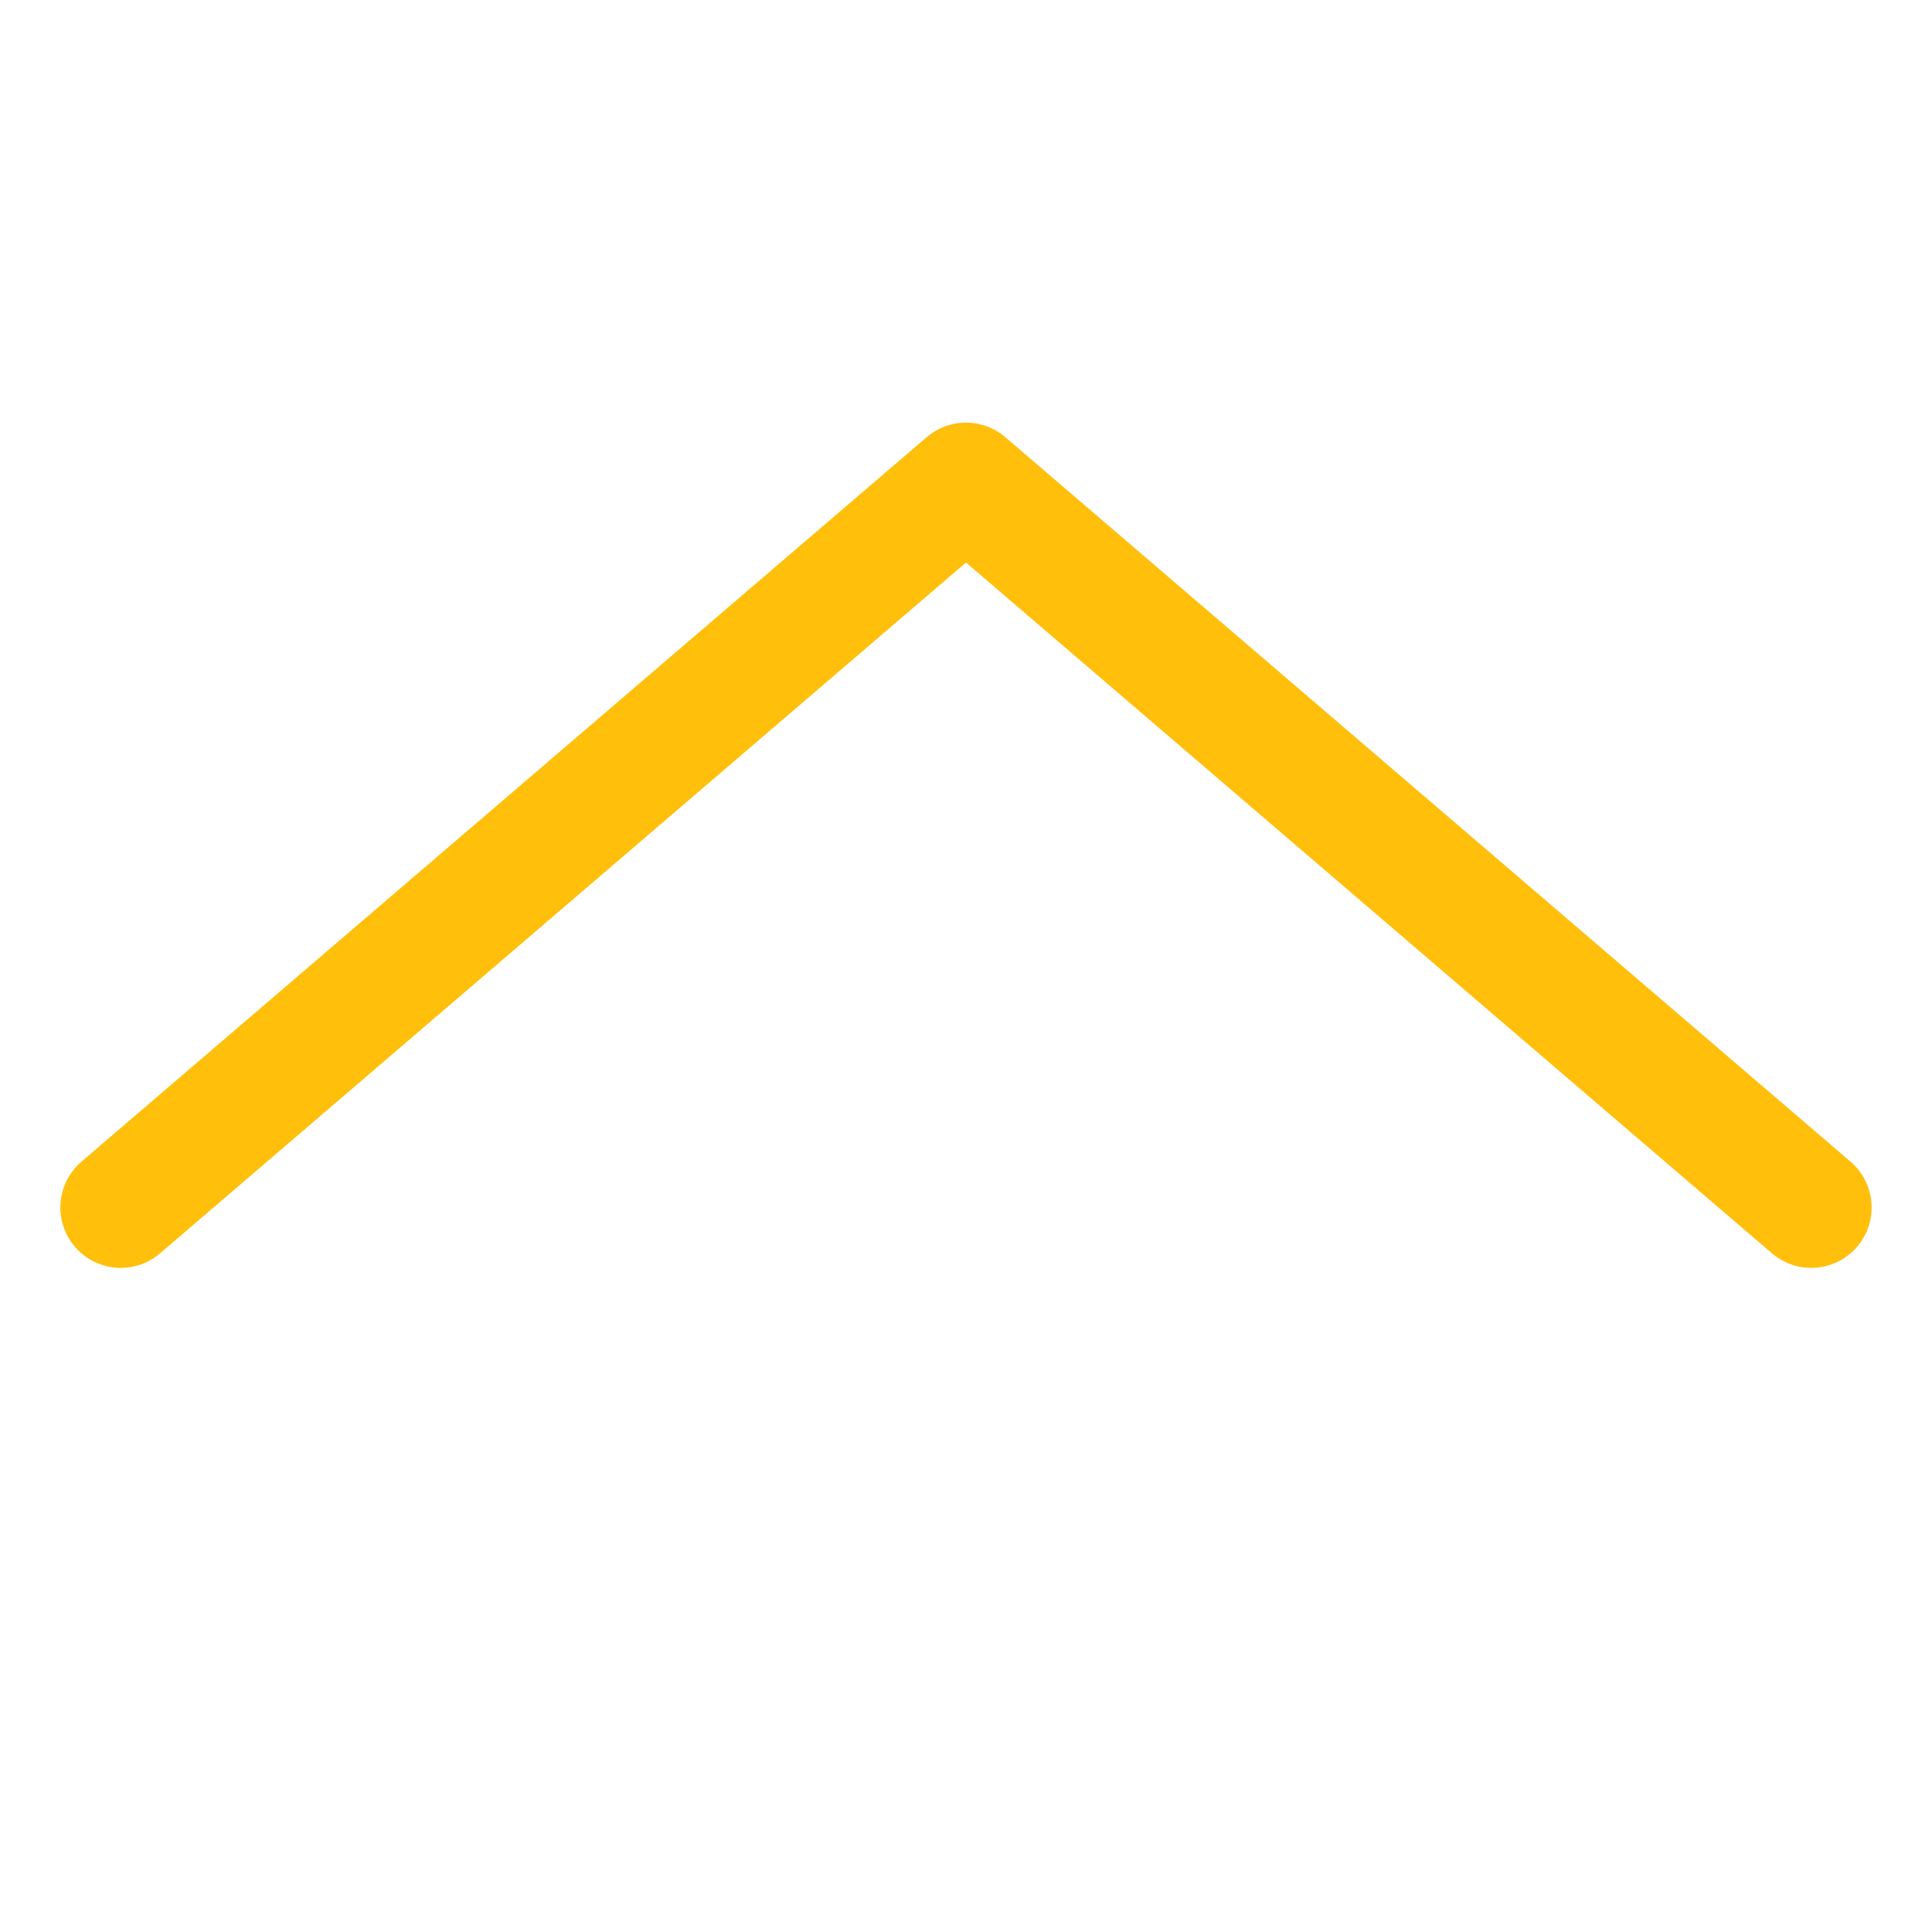
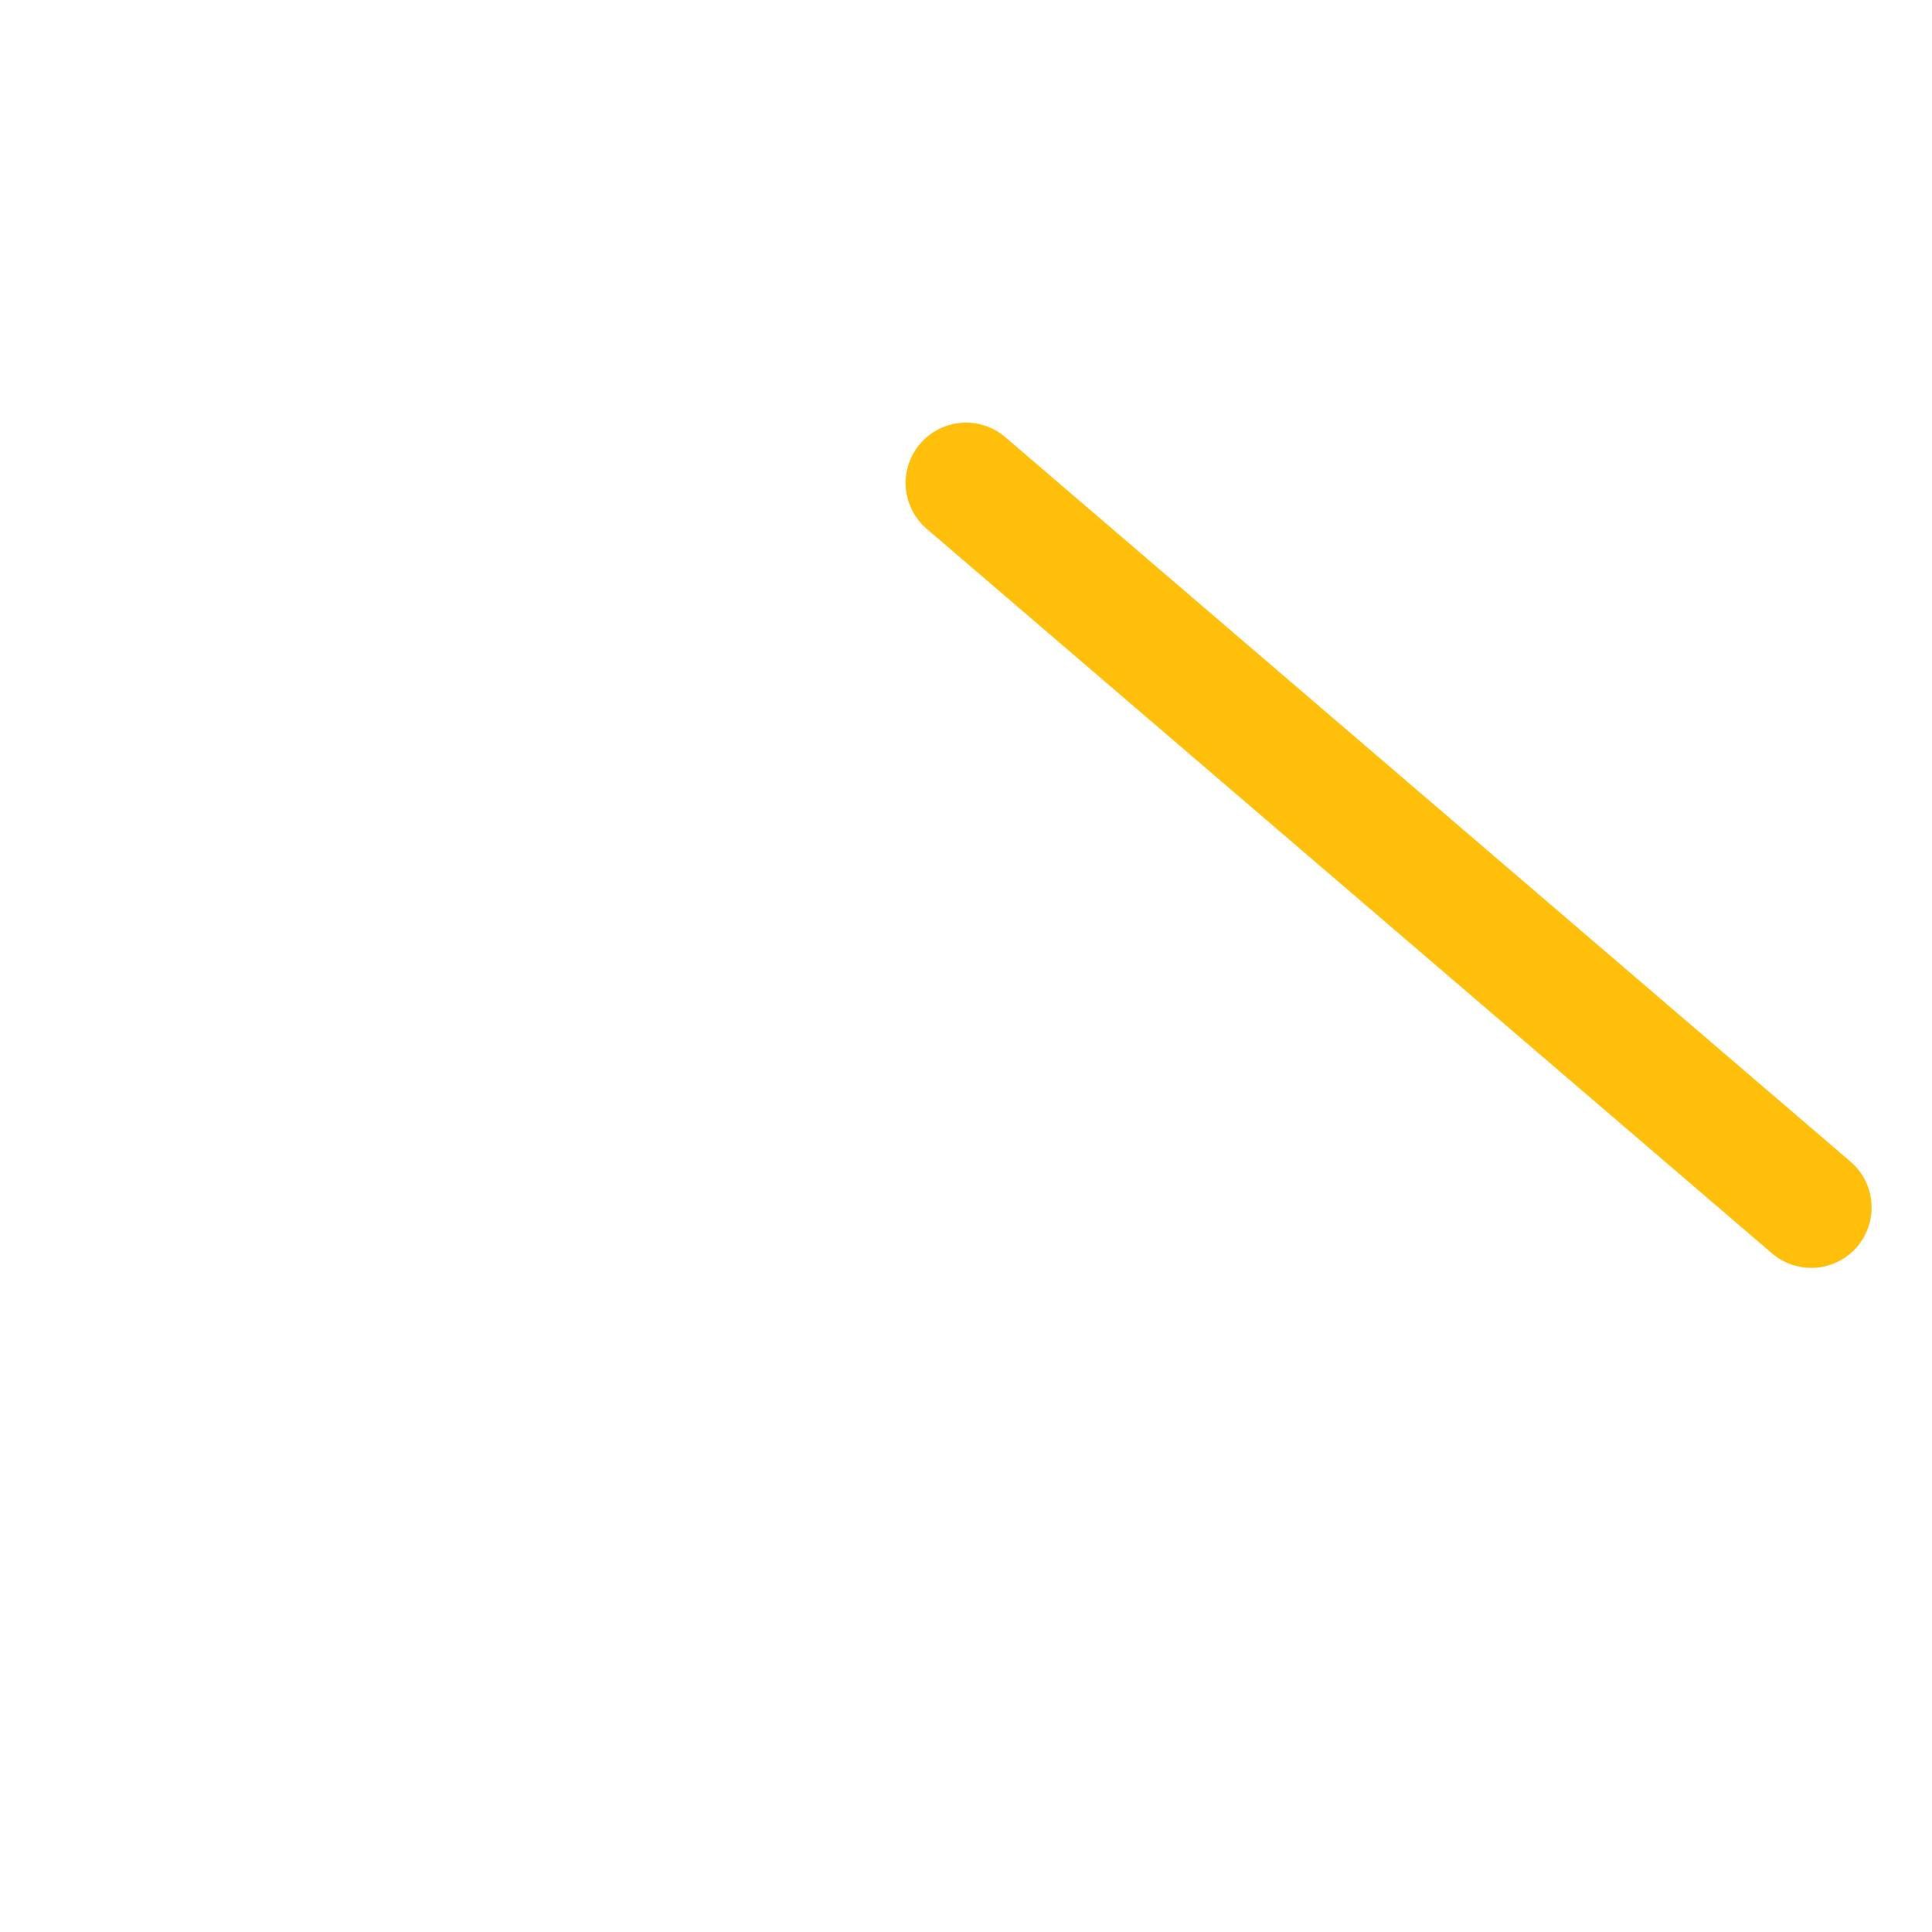
<svg xmlns="http://www.w3.org/2000/svg" width="32" height="32" preserveAspectRatio="xMidYMid meet" viewBox="0 0 32 32" style="-ms-transform: rotate(360deg); -webkit-transform: rotate(360deg); transform: rotate(360deg);">
  <g fill="none" stroke="#ffbf0b" stroke-linecap="round" stroke-linejoin="round" stroke-width="2">
-     <path d="M30 20L16 8L2 20" />
+     <path d="M30 20L16 8" />
  </g>
-   <rect x="0" y="0" width="32" height="32" fill="rgba(0, 0, 0, 0)" />
</svg>